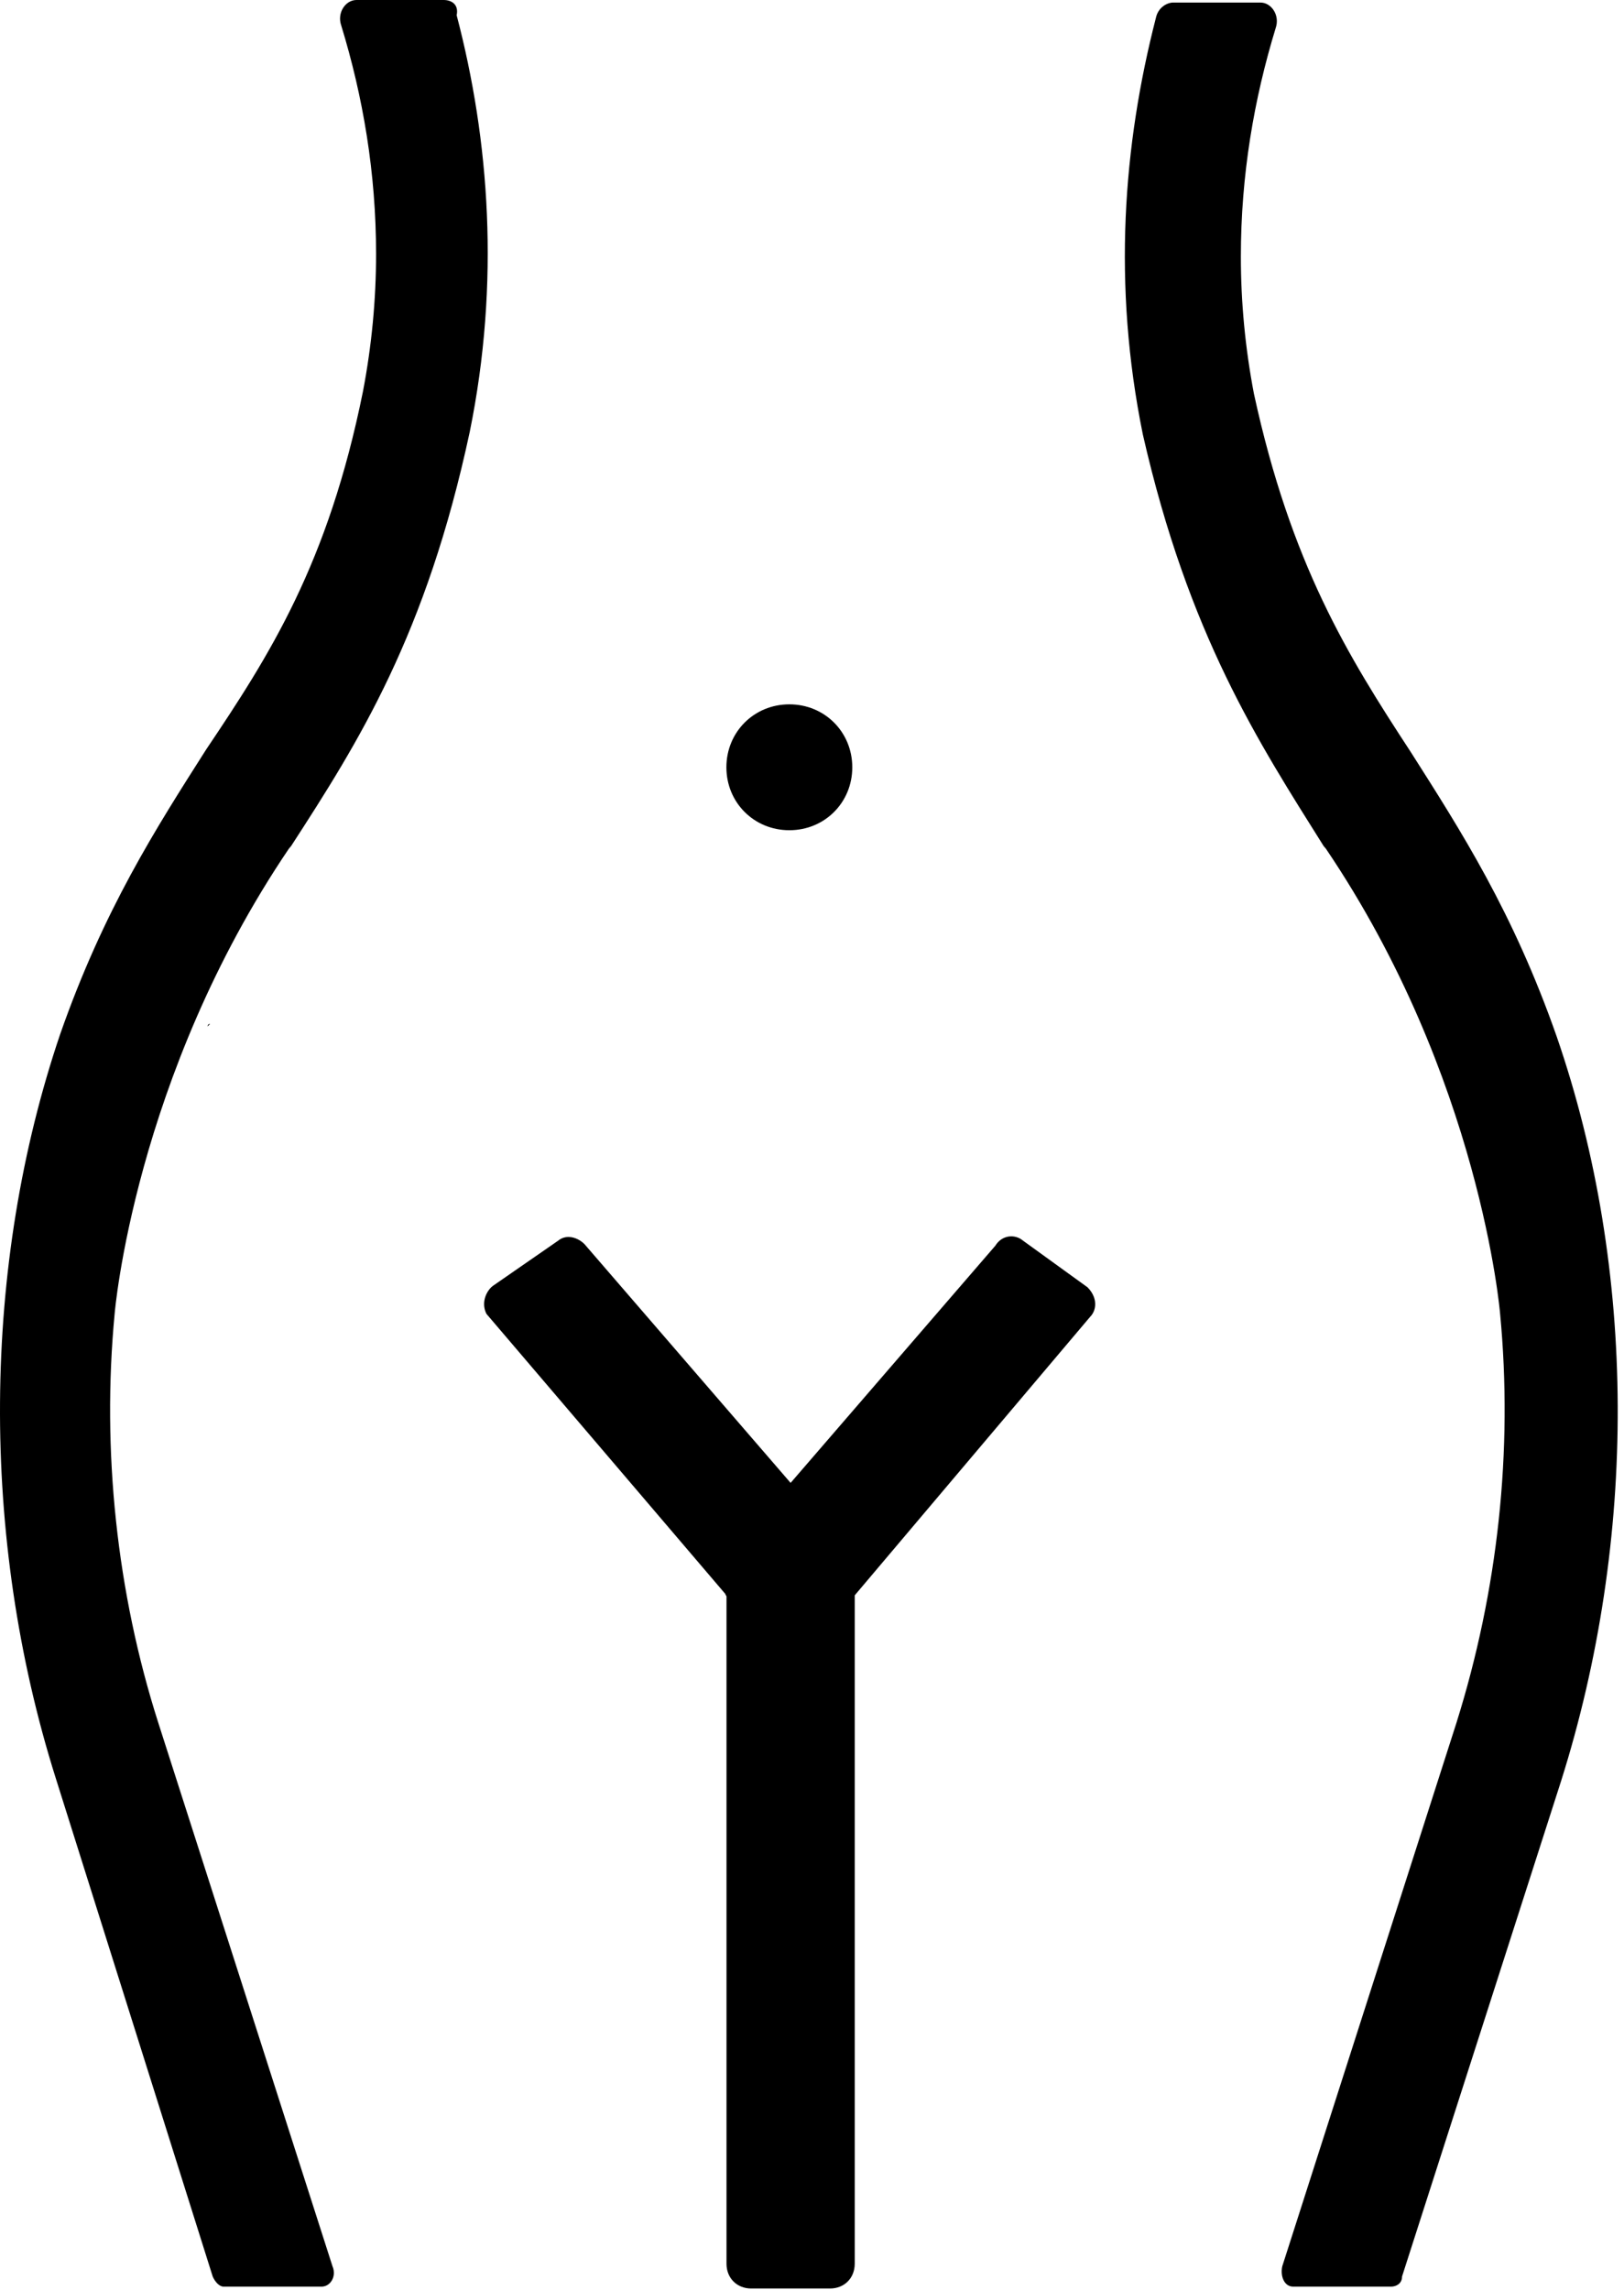
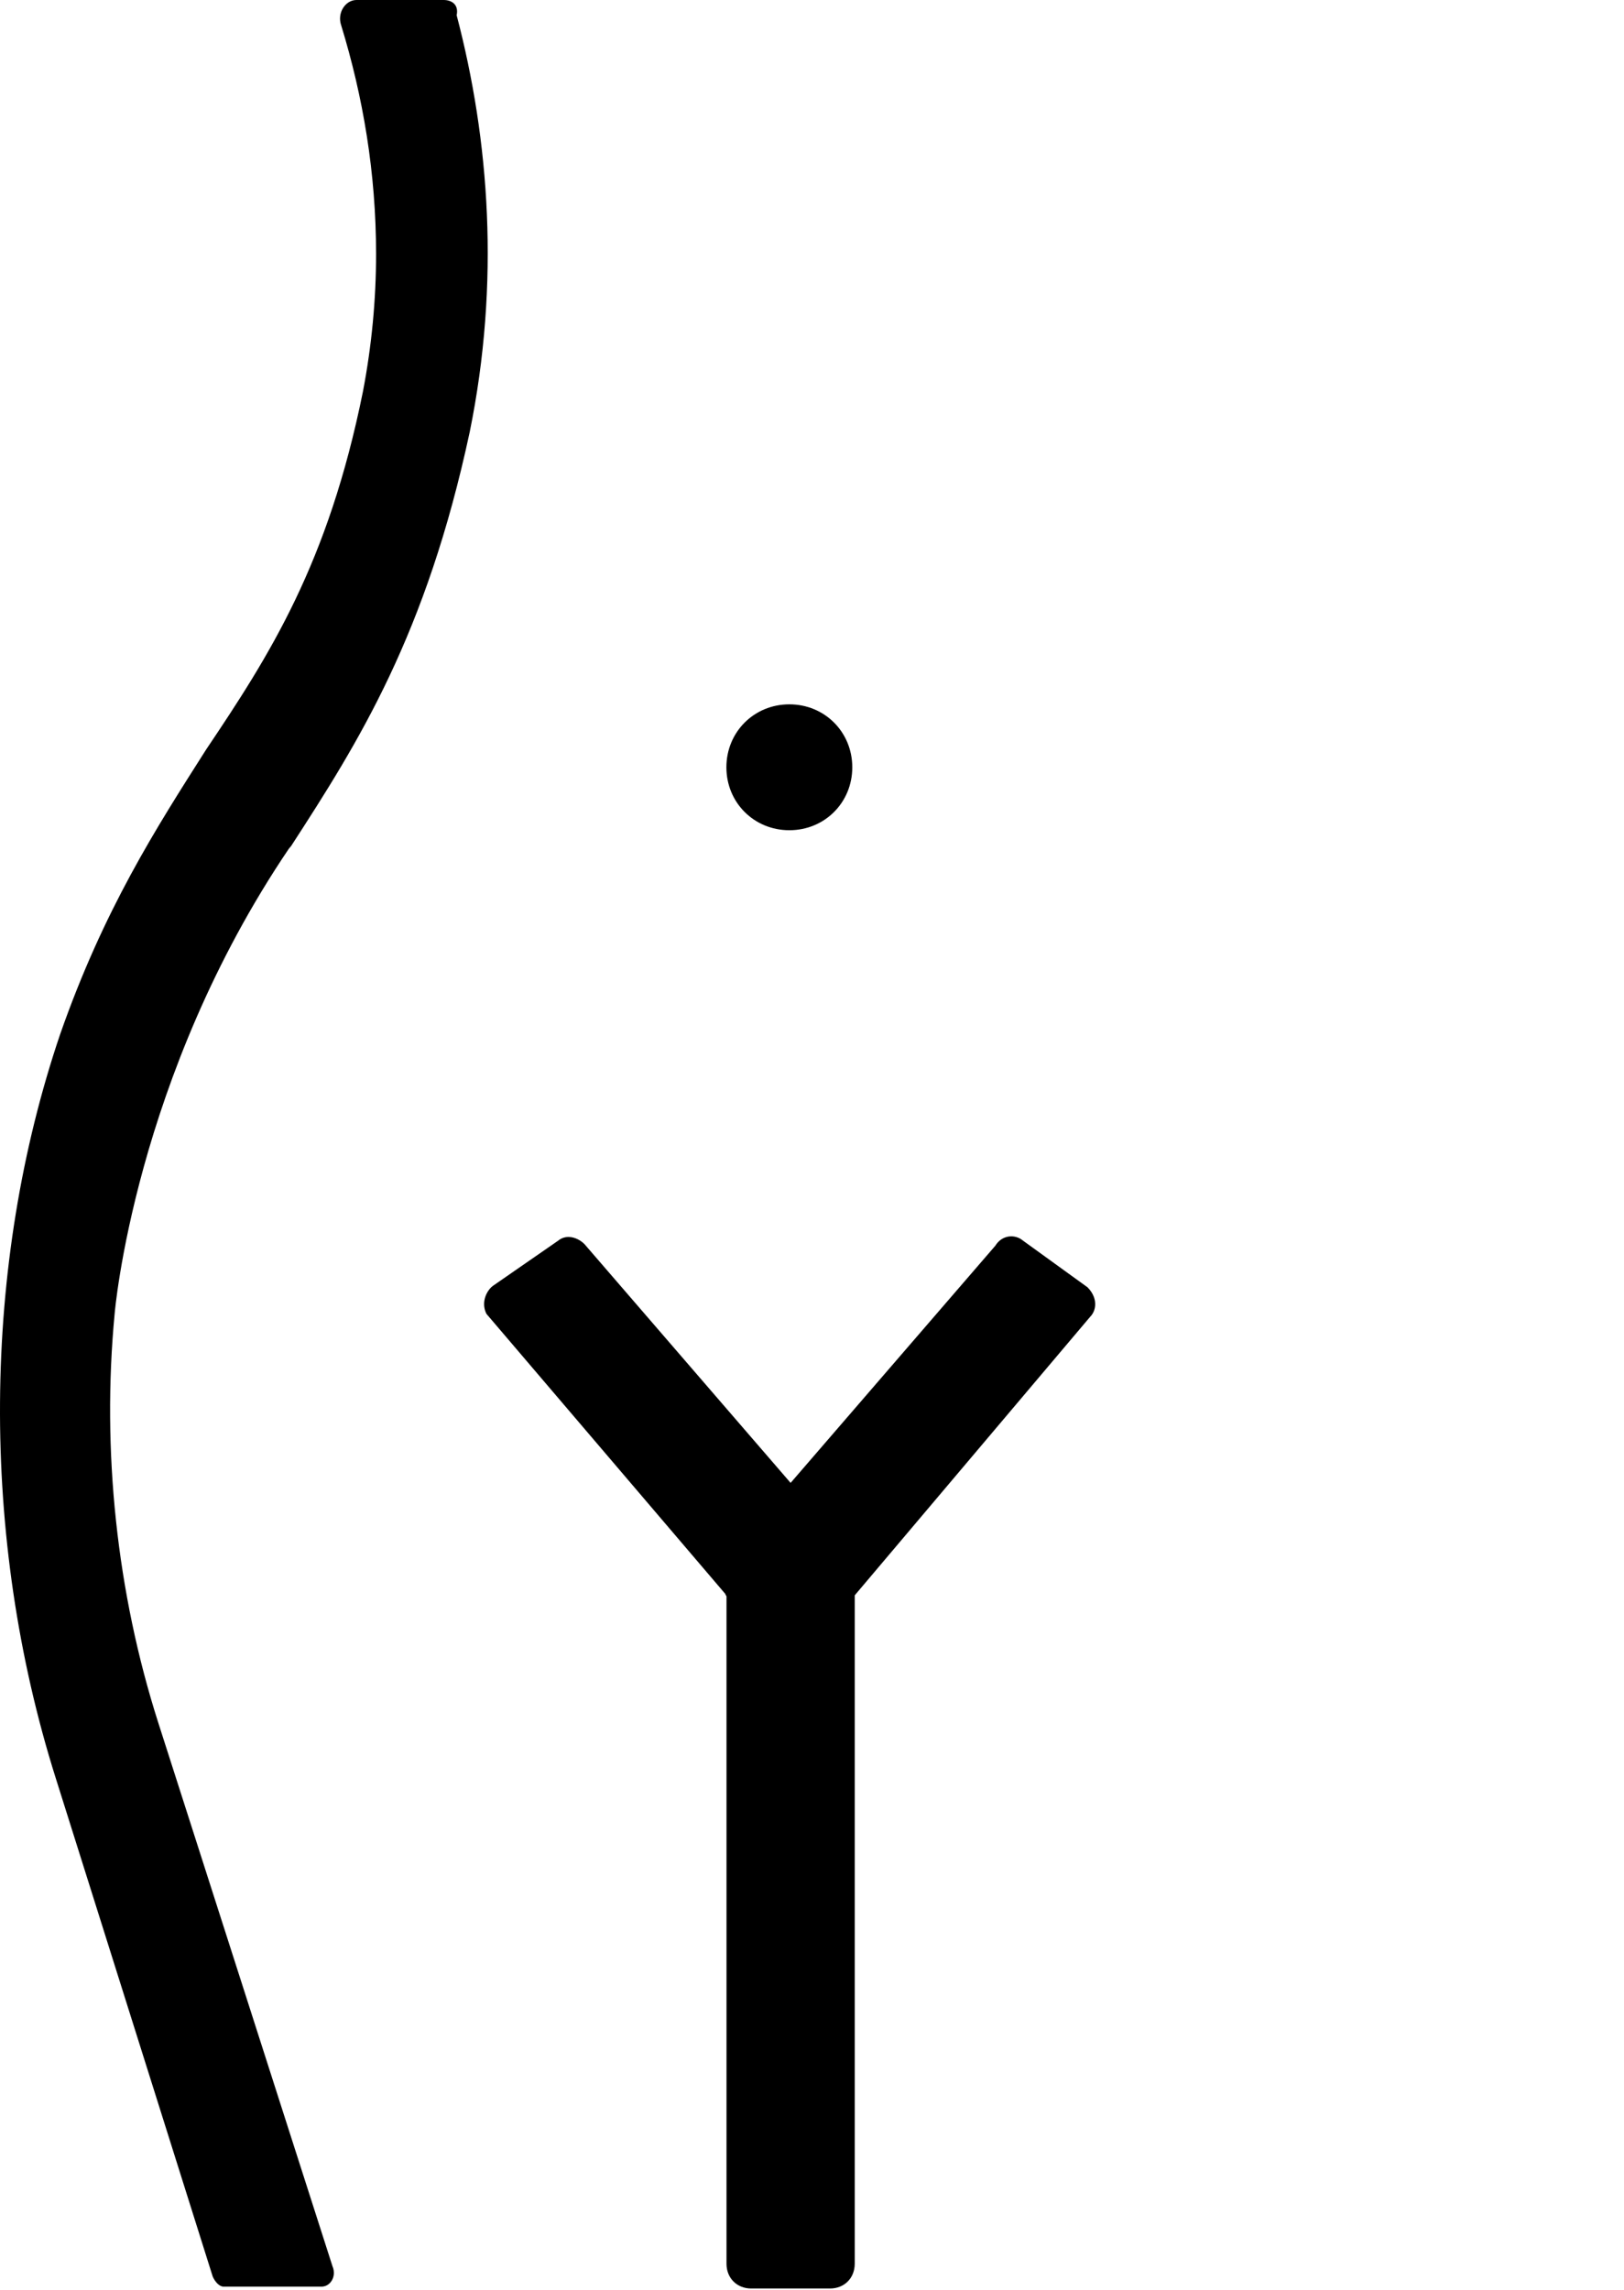
<svg xmlns="http://www.w3.org/2000/svg" width="100%" height="100%" viewBox="0 0 139 196" version="1.1">
  <g transform="matrix(1,0,0,1,18.204,0.87)">
    <path d="M0,193.962C0.186,194.397 0.559,194.832 0.932,194.832L9.322,194.832C10.068,194.832 10.627,193.962 10.255,193.092L-4.661,146.559C-8.204,135.469 -9.509,123.292 -8.39,111.55C-8.39,111.55 -6.712,91.327 6.526,71.757L6.712,71.54C12.492,62.624 18.272,53.492 22.001,36.096C24.611,23.266 23.679,11.089 20.882,0.435C21.068,-0.435 20.509,-0.87 19.763,-0.87L12.305,-0.87C11.373,-0.87 10.627,0.217 11,1.304C12.865,7.393 13.984,13.916 13.984,20.875C13.984,24.789 13.611,28.703 12.865,32.617C9.882,47.403 4.848,55.231 -0.559,63.277C-4.848,70.017 -9.322,76.976 -13.051,87.631C-19.763,107.418 -19.95,130.685 -13.424,151.342L0,193.962Z" style="fill-rule:nonzero;" />
  </g>
  <g transform="matrix(1,0,0,1,113.292,123.51)">
-     <path d="M0,-51.1L0.186,-50.883C13.424,-31.312 15.102,-11.09 15.102,-11.09C16.221,0.652 14.916,12.612 11.373,23.919L-3.542,70.453C-3.729,71.322 -3.356,72.192 -2.61,72.192L5.78,72.192C6.153,72.192 6.712,71.975 6.712,71.322L20.323,28.92C26.848,8.263 26.848,-14.786 19.95,-34.791C16.221,-45.446 11.746,-52.405 7.458,-59.146C2.051,-67.408 -2.797,-75.237 -5.966,-89.806C-6.712,-93.72 -7.085,-97.634 -7.085,-101.548C-7.085,-108.506 -5.966,-115.029 -4.102,-121.118C-3.729,-122.205 -4.475,-123.292 -5.407,-123.292L-12.865,-123.292C-13.424,-123.292 -14.17,-122.857 -14.356,-121.988C-17.153,-111.115 -18.085,-99.156 -15.475,-86.326C-11.56,-69.148 -5.593,-60.015 0,-51.1" style="fill-rule:nonzero;" />
-   </g>
+     </g>
  <g transform="matrix(1,0,0,1,17.765,87.631)">
-     <path d="M0,0.217L0.217,0C0,0 0,0.217 0,0.217" style="fill-rule:nonzero;" />
-   </g>
+     </g>
  <g transform="matrix(1,0,0,1,93.722,190.246)">
    <path d="M0,-78.868C-0.061,-79.298 -0.285,-79.715 -0.645,-80.076L-6.159,-84.064C-6.498,-84.356 -6.955,-84.484 -7.407,-84.415C-7.869,-84.339 -8.27,-84.06 -8.525,-83.638L-26.053,-63.333L-43.698,-83.77C-43.991,-84.066 -44.502,-84.38 -45.058,-84.381L-45.06,-84.381C-45.386,-84.381 -45.691,-84.274 -45.932,-84.075L-51.536,-80.194L-51.678,-80.075C-52.192,-79.562 -52.518,-78.659 -52.088,-77.8L-31.659,-53.849C-31.624,-53.763 -31.582,-53.69 -31.54,-53.626L-31.54,3.499C-31.54,4.726 -30.649,5.616 -29.423,5.616L-22.682,5.616C-21.455,5.616 -20.565,4.726 -20.565,3.499L-20.565,-53.709L-0.427,-77.533C-0.083,-77.877 0.072,-78.363 0,-78.868" style="fill-rule:nonzero;" />
  </g>
  <g transform="matrix(-1,0,0,1,67.56,71.055)">
    <path d="M-0.001,-10.774C3.02,-10.774 5.387,-8.407 5.387,-5.386C5.387,-2.366 3.02,0 -0.001,0C-3.022,0 -5.388,-2.366 -5.388,-5.386C-5.388,-8.407 -3.022,-10.774 -0.001,-10.774" style="fill-rule:nonzero;" />
  </g>
</svg>